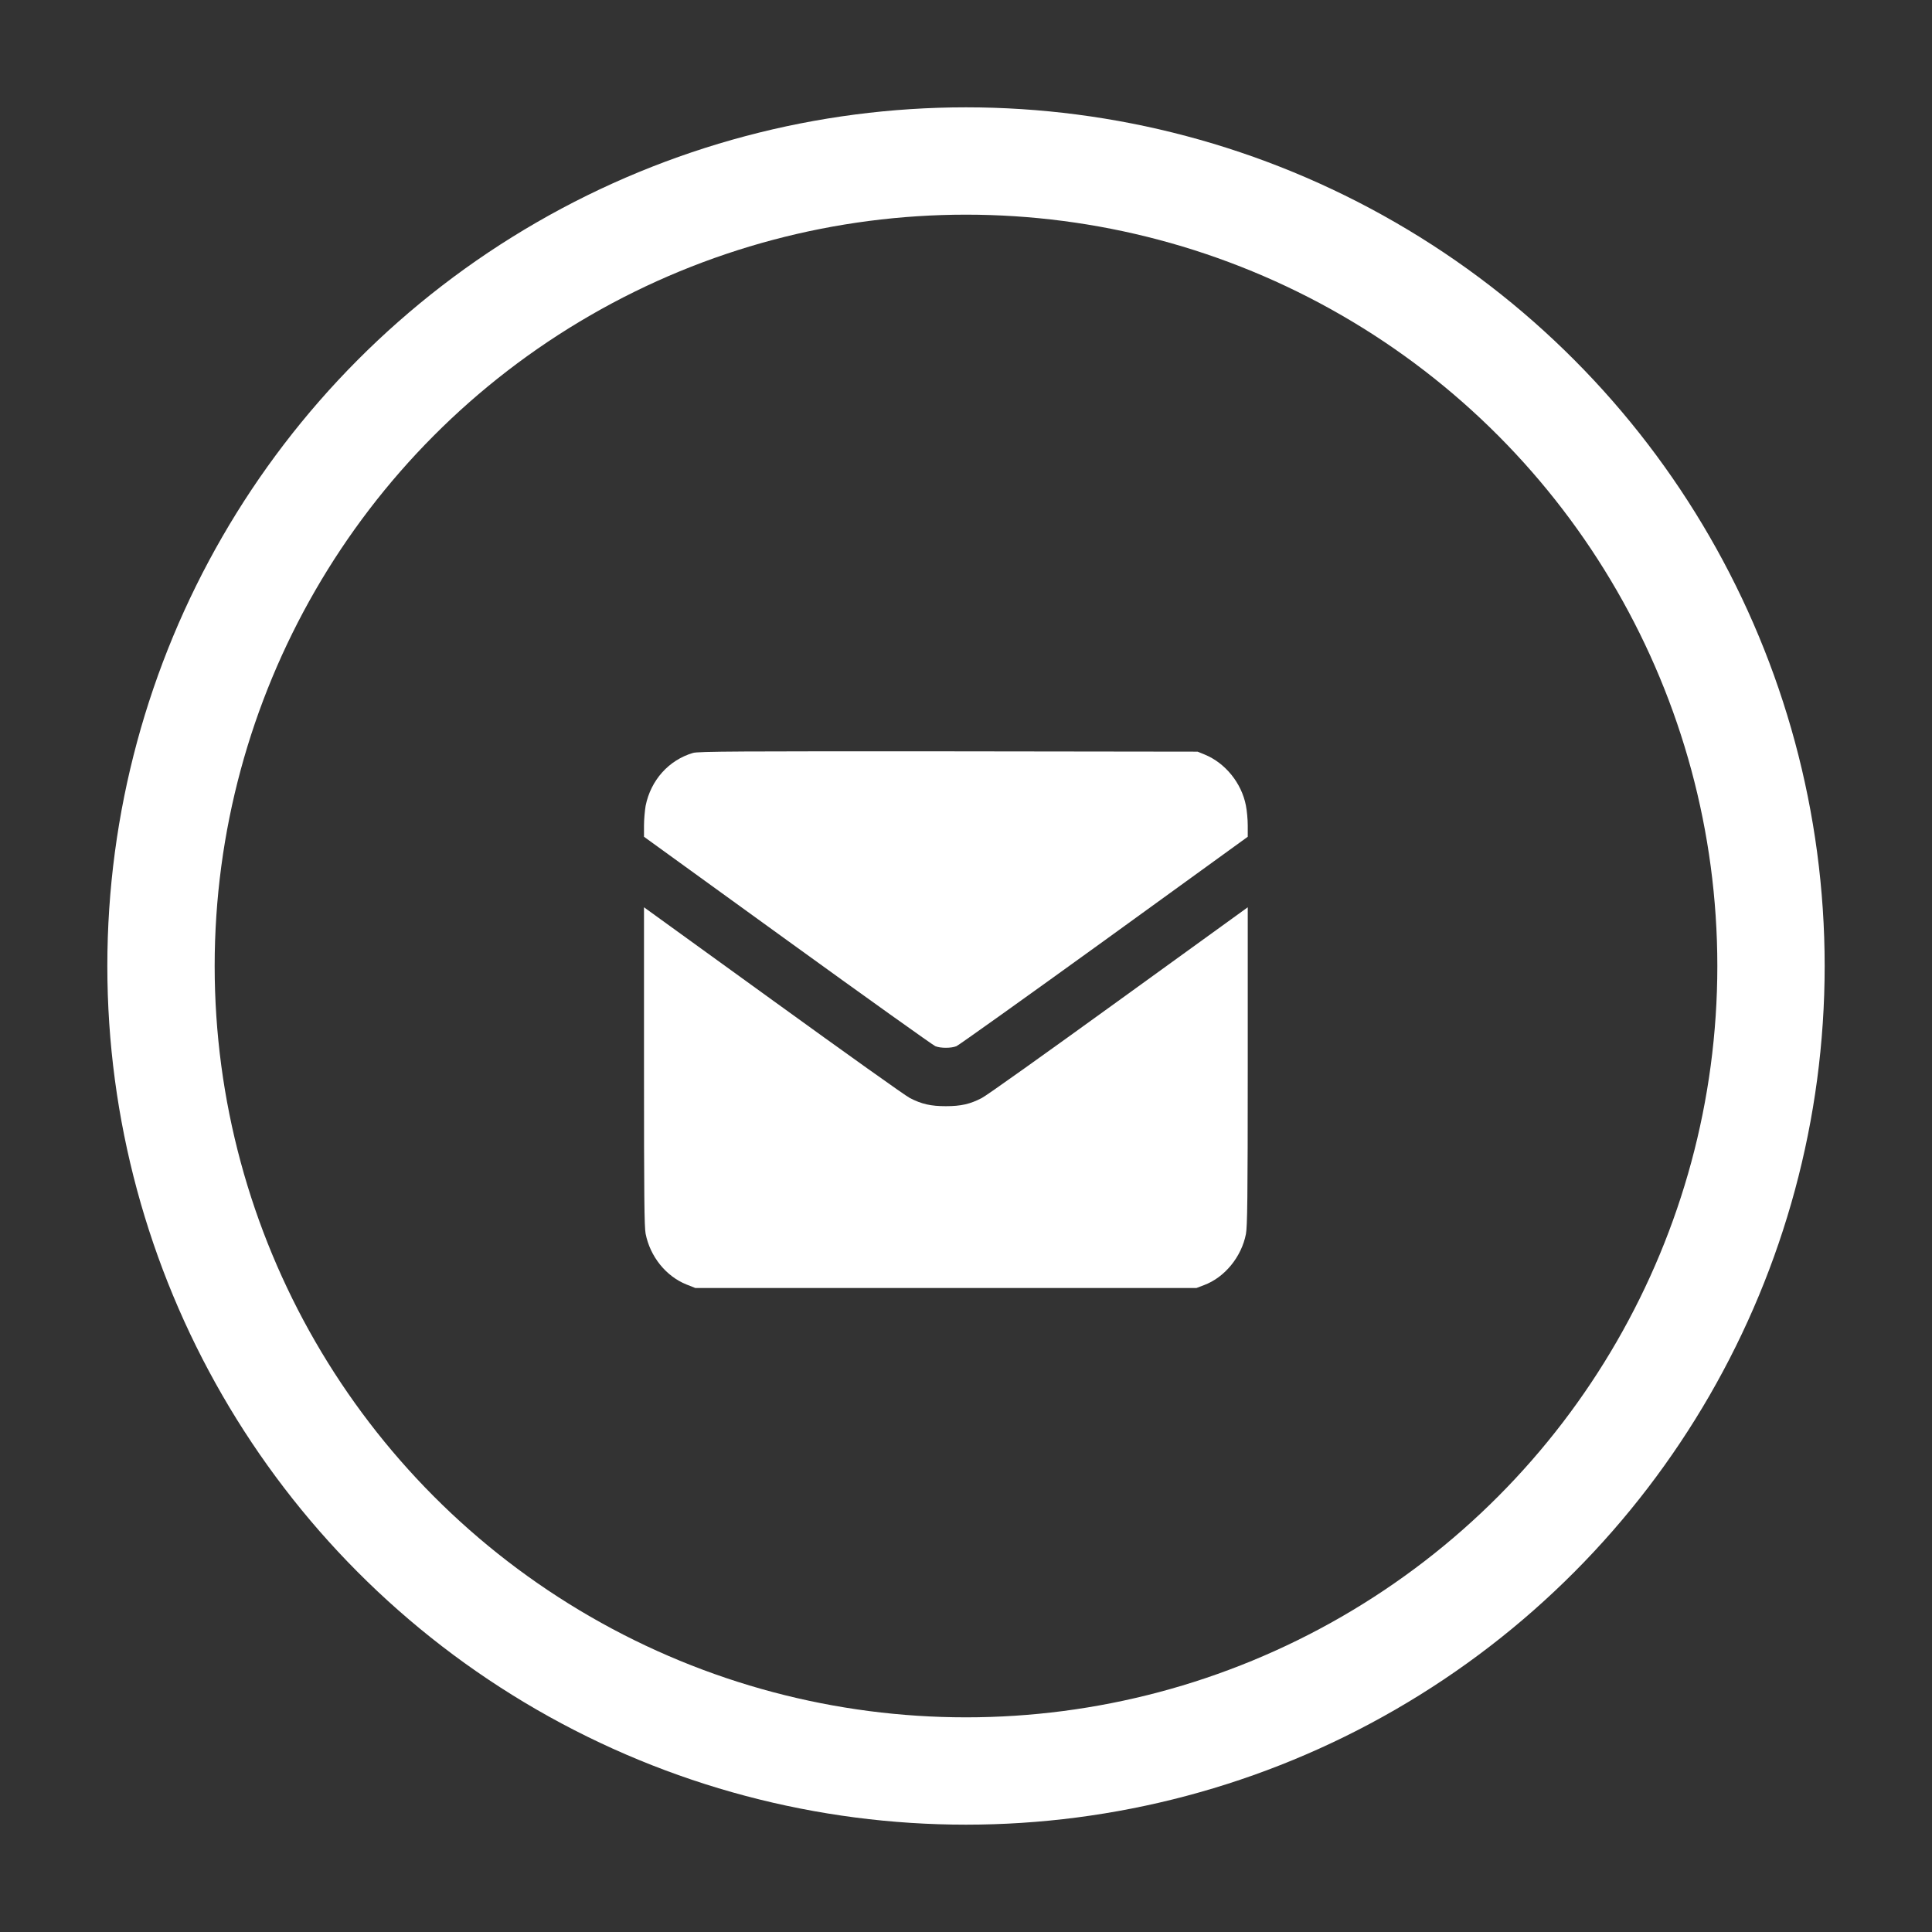
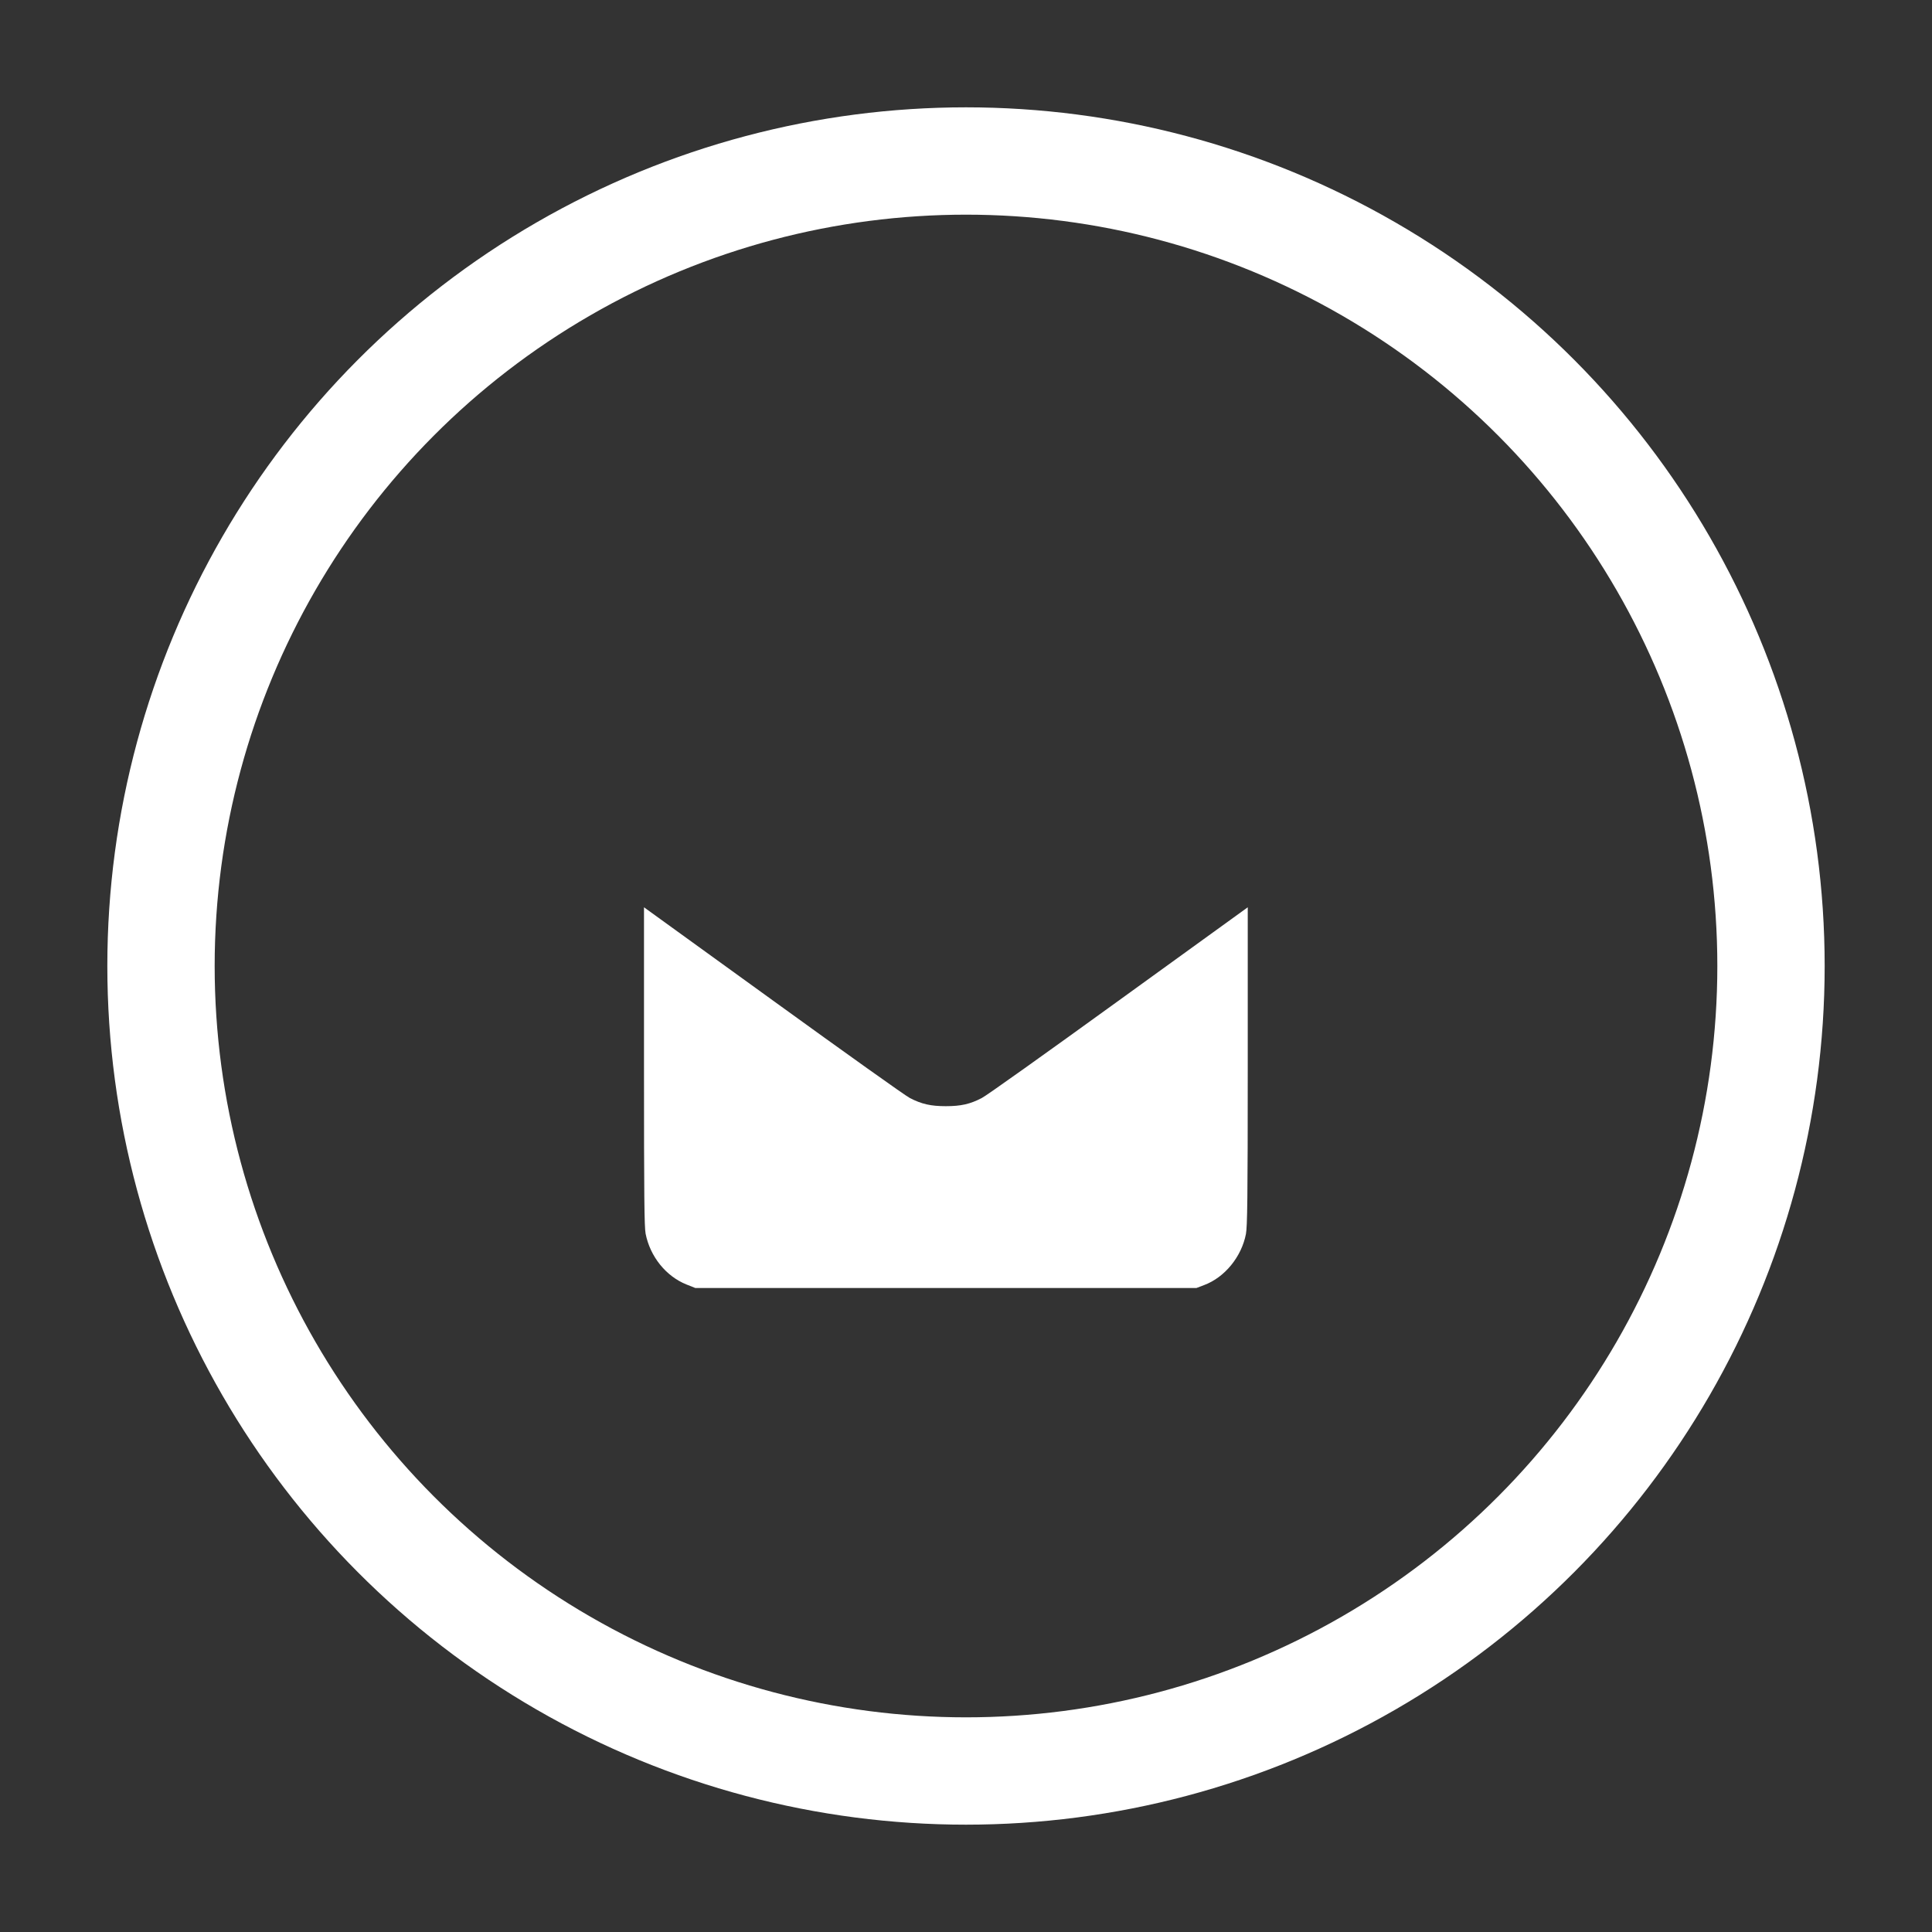
<svg xmlns="http://www.w3.org/2000/svg" width="18" height="18" viewBox="0 0 18 18" fill="none">
  <rect x="0" y="0" width="18" height="18" fill="#333333" stroke="none" />
  <circle cx="9" cy="9" r="7.5" stroke="white" />
-   <path d="M6.456 7.015C6.23 7.082 6.063 7.269 6.015 7.508C6.008 7.551 6 7.634 6 7.691V7.796L7.338 8.764C8.073 9.296 8.693 9.738 8.714 9.747C8.763 9.767 8.862 9.767 8.911 9.747C8.932 9.738 9.552 9.296 10.288 8.764L11.625 7.796V7.691C11.625 7.634 11.617 7.551 11.608 7.506C11.568 7.296 11.416 7.109 11.224 7.03L11.158 7.003L8.834 7C6.903 6.999 6.502 7 6.456 7.015Z" fill="white" />
  <path d="M6 9.934C6 11.159 6.003 11.429 6.015 11.494C6.057 11.707 6.204 11.89 6.395 11.967L6.478 12H8.812H11.147L11.218 11.973C11.411 11.901 11.567 11.709 11.608 11.497C11.621 11.429 11.625 11.174 11.625 9.934V8.453L10.419 9.325C9.756 9.805 9.184 10.213 9.147 10.23C9.038 10.287 8.952 10.306 8.812 10.306C8.673 10.306 8.587 10.287 8.477 10.23C8.441 10.213 7.869 9.805 7.206 9.325L6 8.453V9.934Z" fill="white" />
</svg>